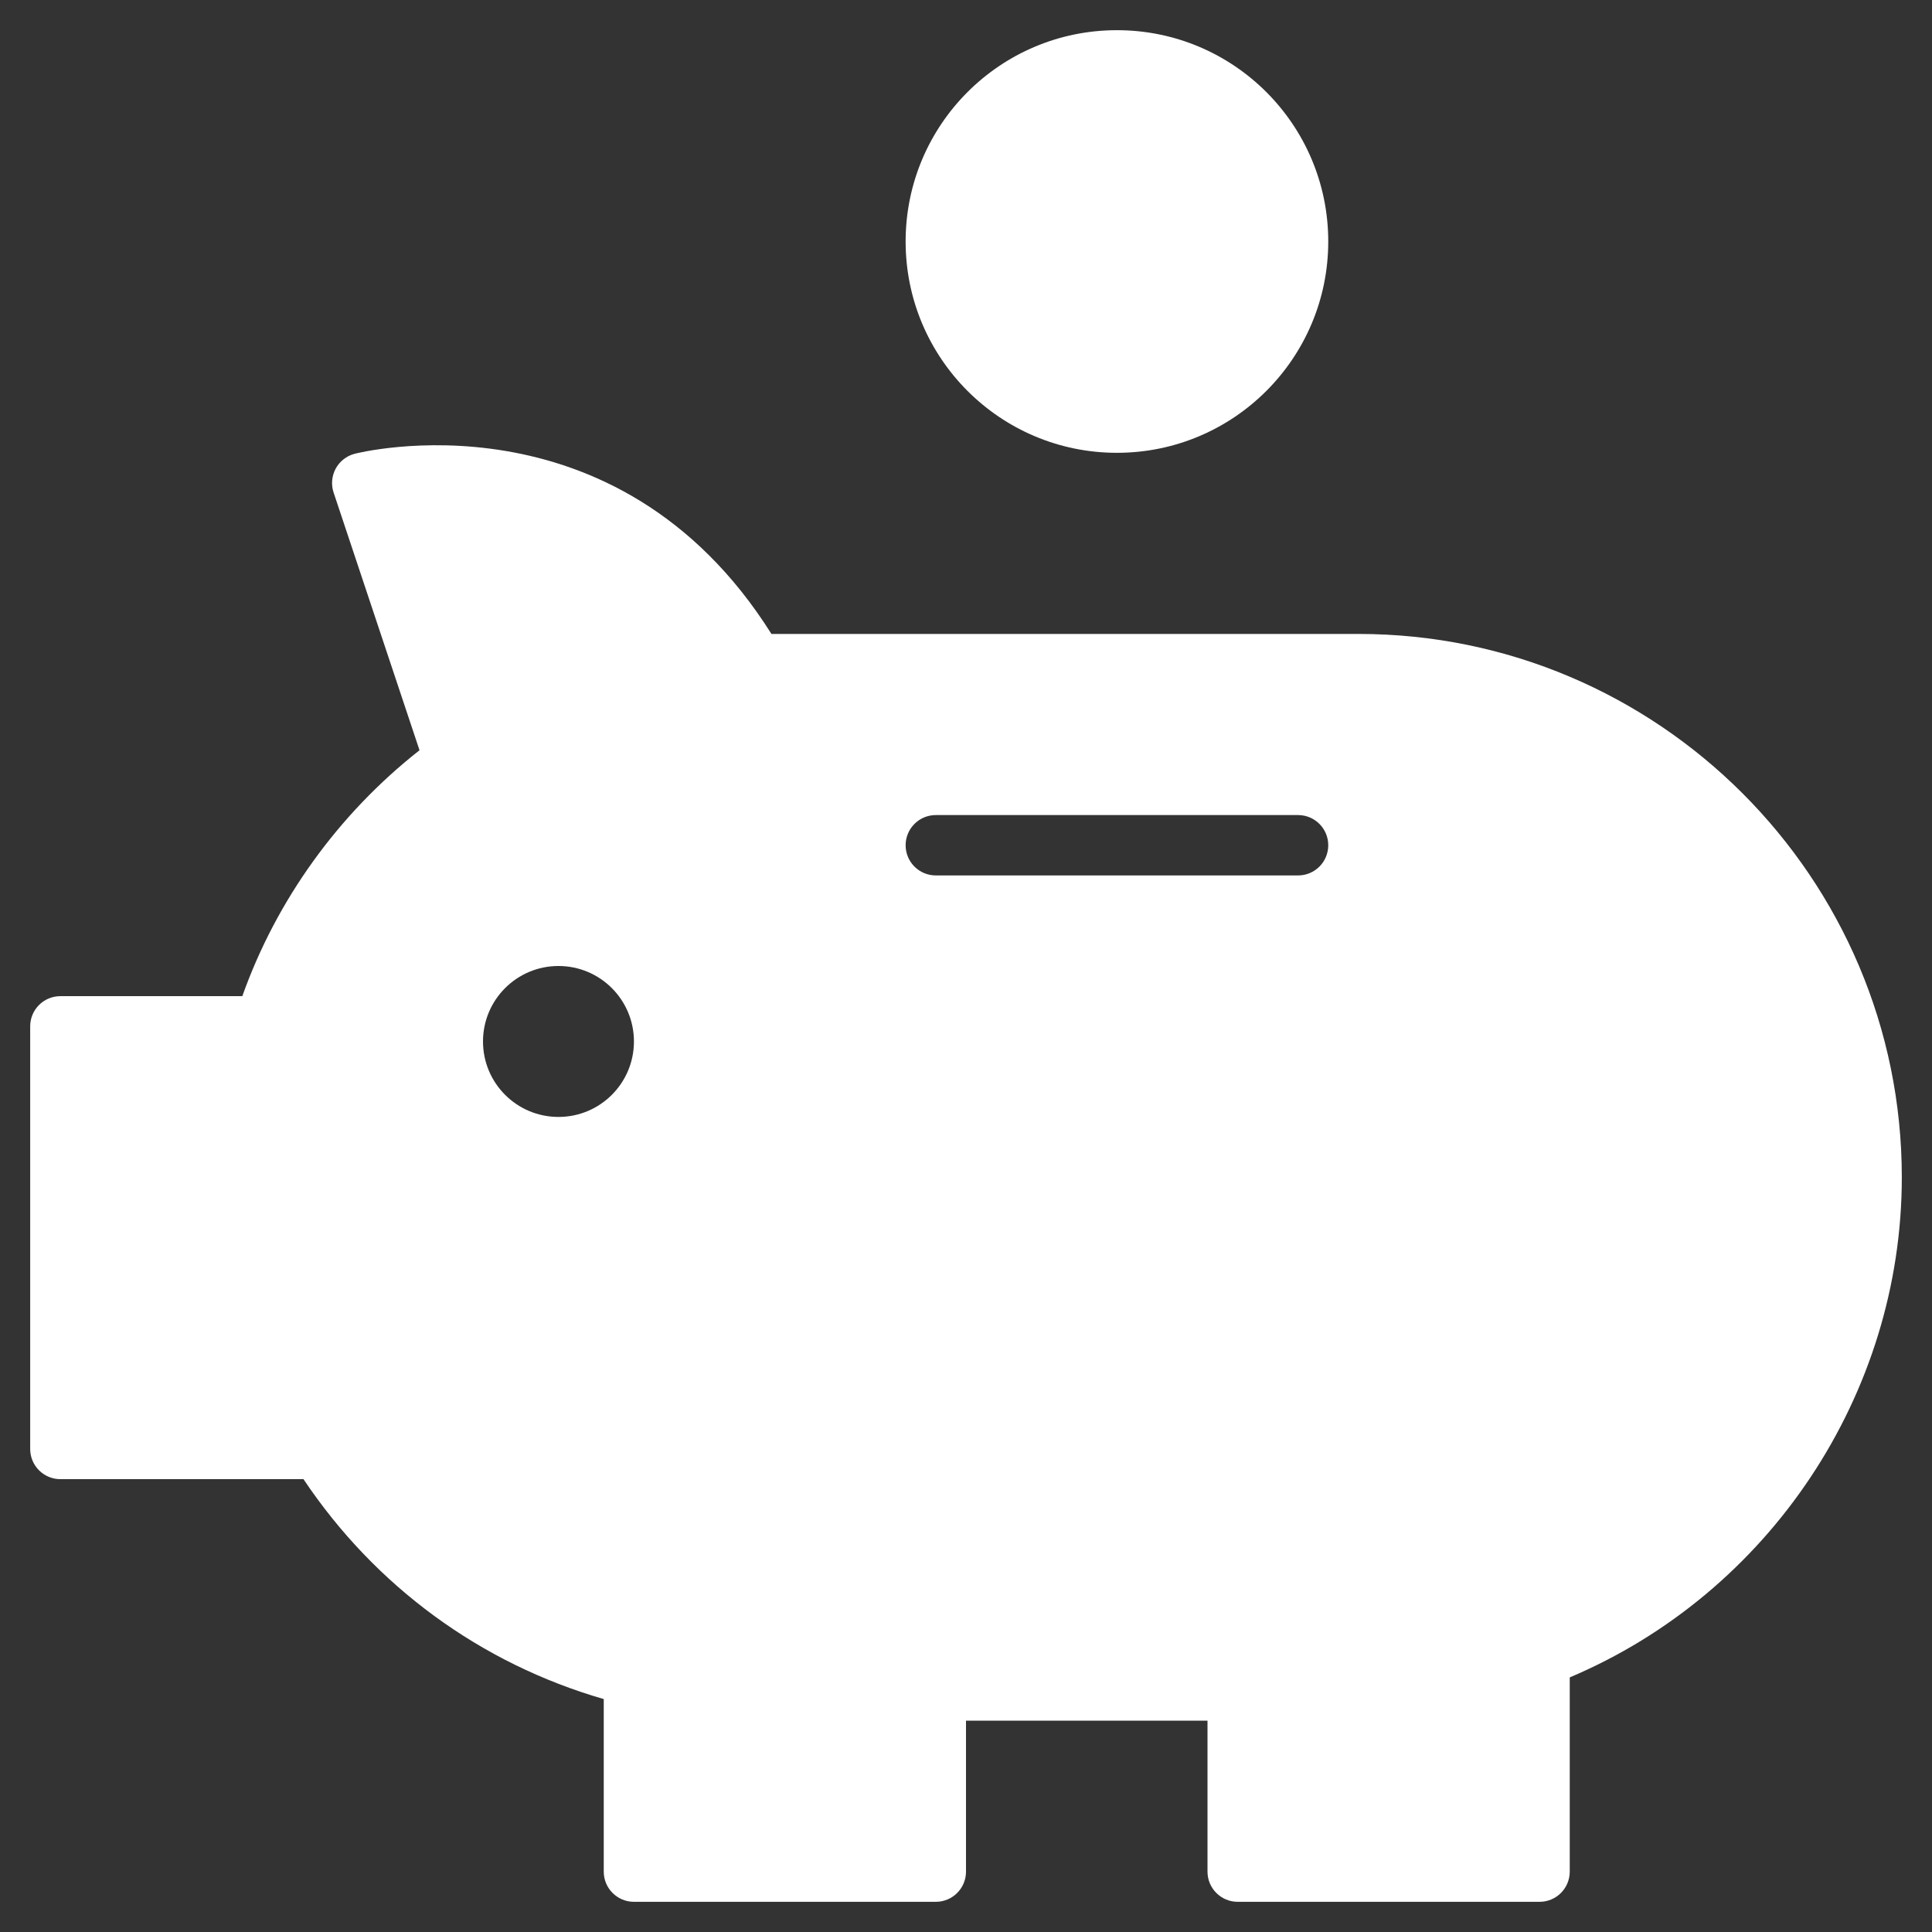
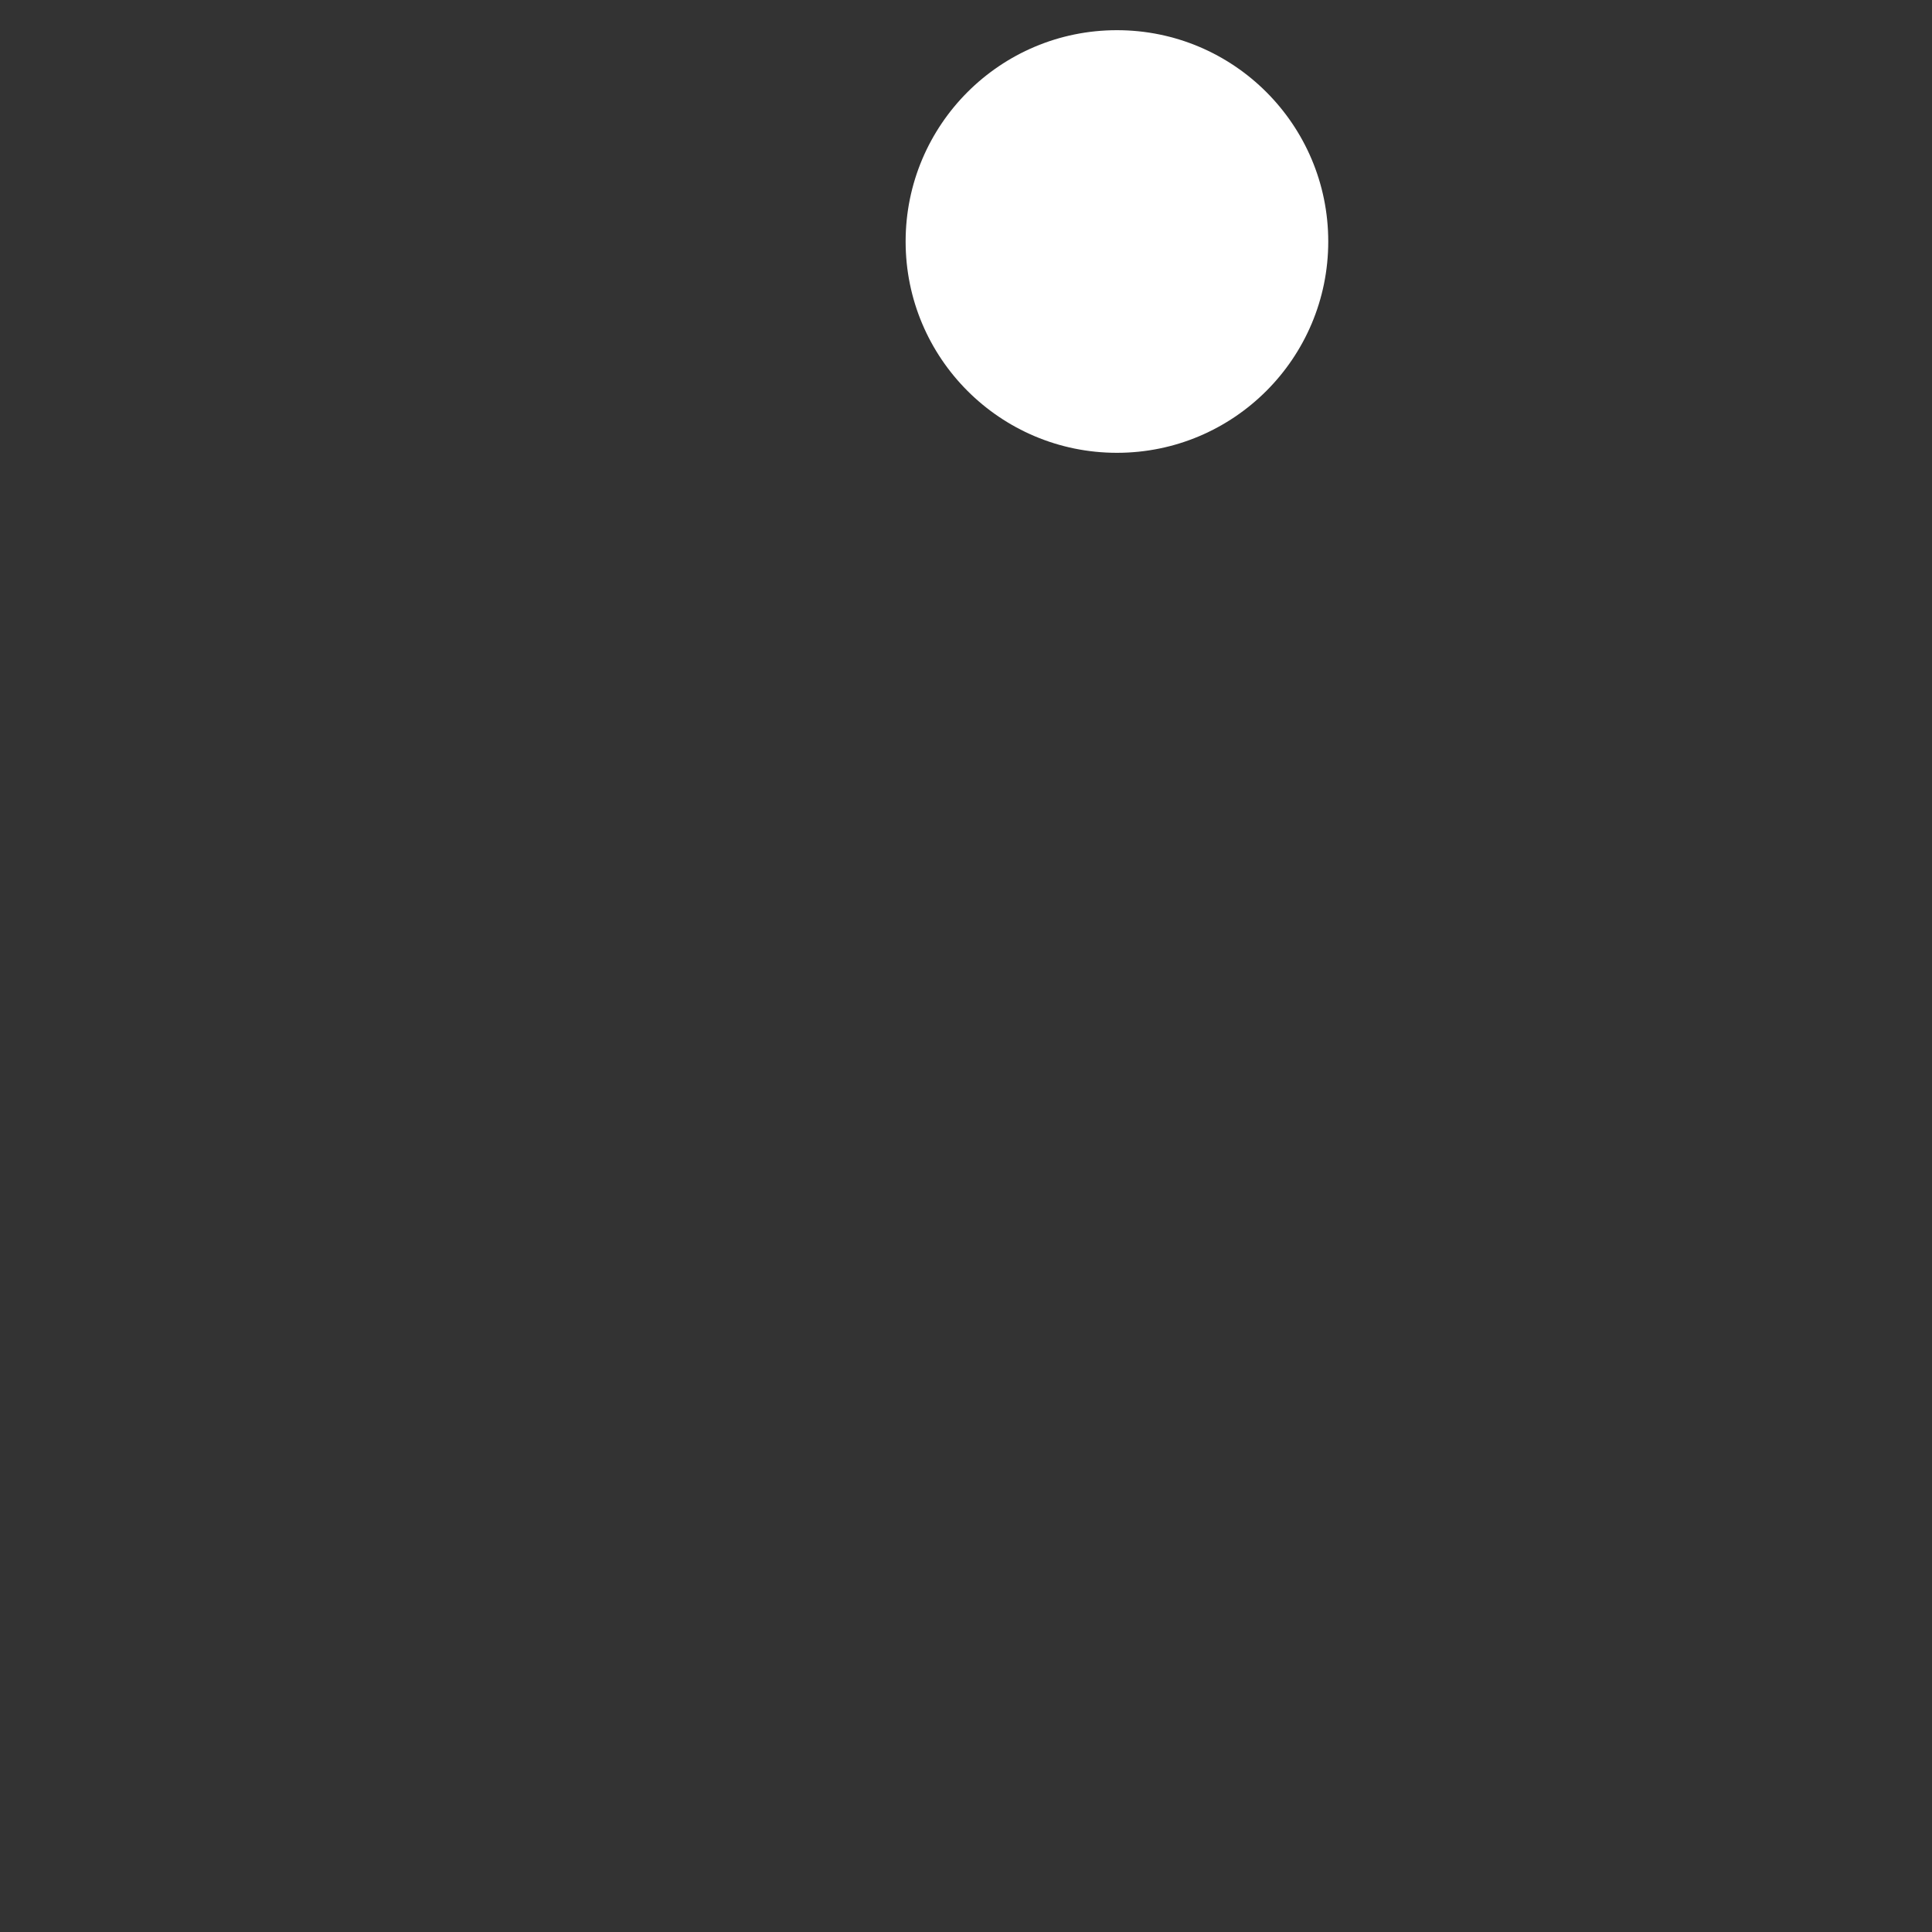
<svg xmlns="http://www.w3.org/2000/svg" viewBox="0 0 64 64" width="64" height="64">
  <rect x="0" y="0" width="64" height="64" fill="#333333" stroke="none" />
  <title>pig</title>
  <g class="nc-icon-wrapper" fill="#ffffff">
    <circle data-color="color-2" cx="37" cy="8" r="7" />
-     <path fill="#ffffff" d="M45,21H25.555c-5.152-8.187-13.729-5.989-13.815-5.966c-0.266,0.072-0.49,0.25-0.621,0.492 c-0.13,0.243-0.155,0.528-0.068,0.79l2.846,8.537c-2.686,2.111-4.739,4.962-5.87,8.146H2c-0.552,0-1,0.447-1,1v14 c0,0.553,0.448,1,1,1h8.053c2.376,3.551,5.869,6.107,9.947,7.285V62c0,0.553,0.448,1,1,1h10c0.552,0,1-0.447,1-1v-5h8v5 c0,0.553,0.448,1,1,1h10c0.552,0,1-0.447,1-1v-6.434C58.608,52.77,63,46.199,63,39C63,29.075,54.925,21,45,21z M18.5,37 c-1.381,0-2.5-1.119-2.5-2.5c0-1.381,1.119-2.5,2.5-2.5c1.381,0,2.5,1.119,2.5,2.5C21,35.881,19.881,37,18.5,37z M43,29H31 c-0.552,0-1-0.447-1-1s0.448-1,1-1h12c0.552,0,1,0.447,1,1S43.552,29,43,29z" />
  </g>
</svg>